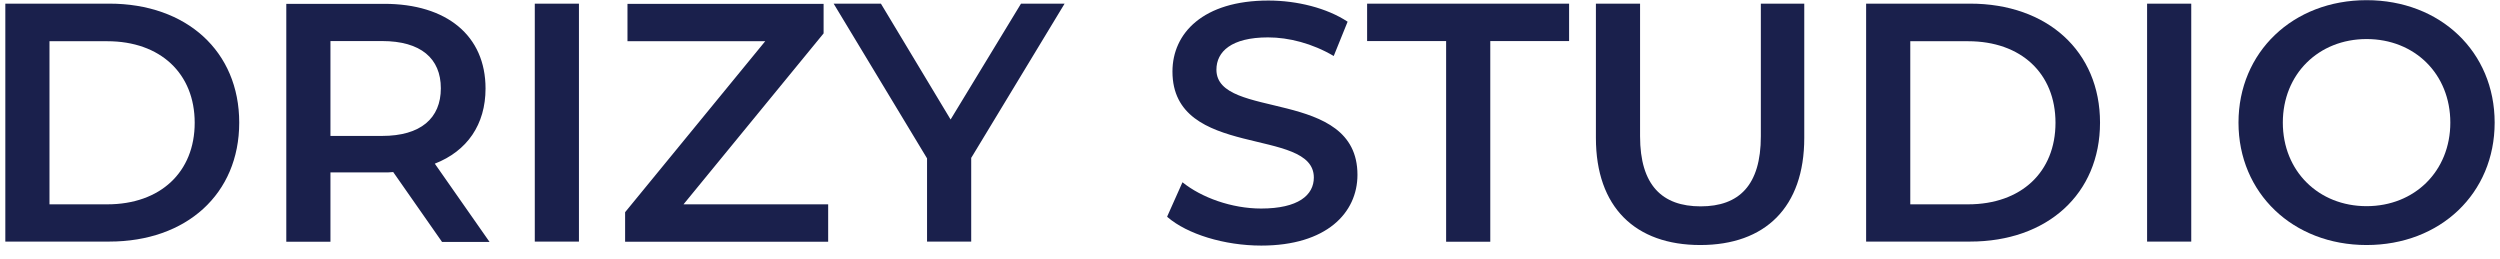
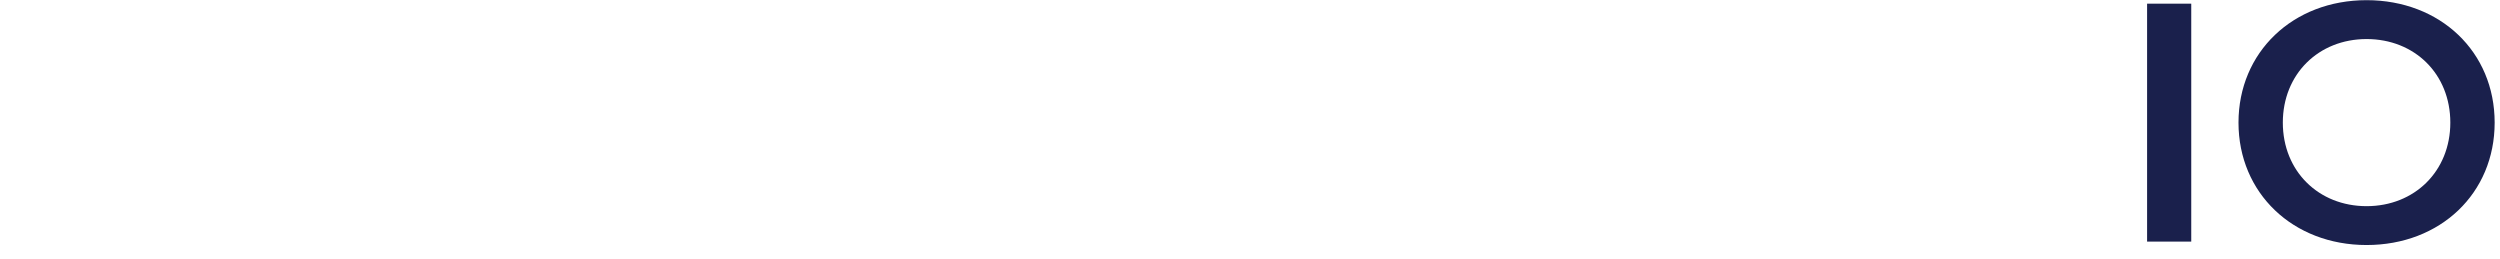
<svg xmlns="http://www.w3.org/2000/svg" width="116" height="12" viewBox="0 0 116 12" fill="none">
-   <path d="M0.247 0.169H5.072C8.653 0.169 11.1 2.379 11.1 5.689C11.1 8.999 8.653 11.209 5.072 11.209H0.247V0.161V0.169ZM4.979 9.481C7.443 9.481 9.034 7.983 9.034 5.697C9.034 3.412 7.443 1.913 4.979 1.913H2.296V9.481H4.979Z" fill="#1A204C" />
-   <path d="M20.505 11.217L18.245 7.983C18.101 8 17.966 8 17.822 8H15.333V11.217H13.284V0.178H17.83C20.734 0.178 22.529 1.659 22.529 4.106C22.529 5.782 21.674 7.01 20.175 7.594L22.715 11.225H20.505V11.217ZM17.729 1.905H15.333V6.307H17.729C19.523 6.307 20.455 5.486 20.455 4.097C20.455 2.709 19.523 1.905 17.729 1.905ZM24.814 0.169H26.863V11.209H24.814V0.169ZM38.427 9.482V11.217H29.005V9.846L35.506 1.913H29.115V0.178H38.215V1.549L31.714 9.482H38.427ZM45.064 7.314V11.209H43.015V7.348L38.681 0.169H40.874L44.108 5.545L47.375 0.169H49.398L45.072 7.314H45.064ZM54.156 10.049L54.867 8.457C55.748 9.168 57.153 9.676 58.516 9.676C60.234 9.676 60.962 9.058 60.962 8.237C60.962 5.858 54.402 7.416 54.402 3.319C54.402 1.541 55.824 0.025 58.855 0.025C60.184 0.025 61.572 0.373 62.529 1.007L61.885 2.599C60.895 2.015 59.803 1.735 58.838 1.735C57.136 1.735 56.442 2.396 56.442 3.234C56.442 5.587 62.986 4.055 62.986 8.11C62.986 9.879 61.547 11.395 58.524 11.395C56.806 11.395 55.087 10.861 54.173 10.074L54.156 10.049ZM63.434 1.905V0.169H72.806V1.905H69.149V11.217H67.1V1.905H63.434ZM74.05 6.4V0.169H76.099V6.324C76.099 8.593 77.123 9.575 78.91 9.575C80.696 9.575 81.703 8.593 81.703 6.324V0.169H83.718V6.4C83.718 9.617 81.906 11.369 78.893 11.369C75.879 11.369 74.05 9.617 74.05 6.4Z" fill="#1A204C" />
-   <path d="M86.588 0.169H91.413C94.994 0.169 97.441 2.379 97.441 5.689C97.441 8.999 94.994 11.209 91.413 11.209H86.588V0.161V0.169ZM91.32 9.481C93.784 9.481 95.375 7.983 95.375 5.697C95.375 3.412 93.784 1.913 91.32 1.913H88.637V9.481H91.32Z" fill="#1A204C" />
  <path d="M99.625 0.169H101.674V11.209H99.625V0.169ZM103.866 5.689C103.866 2.421 106.389 0.008 109.809 0.008C113.229 0.008 115.752 2.404 115.752 5.689C115.752 8.974 113.229 11.369 109.809 11.369C106.389 11.369 103.866 8.957 103.866 5.689ZM113.695 5.689C113.695 3.429 112.036 1.812 109.809 1.812C107.583 1.812 105.923 3.437 105.923 5.689C105.923 7.941 107.583 9.566 109.809 9.566C112.036 9.566 113.695 7.941 113.695 5.689Z" fill="#1A204C" />
</svg>